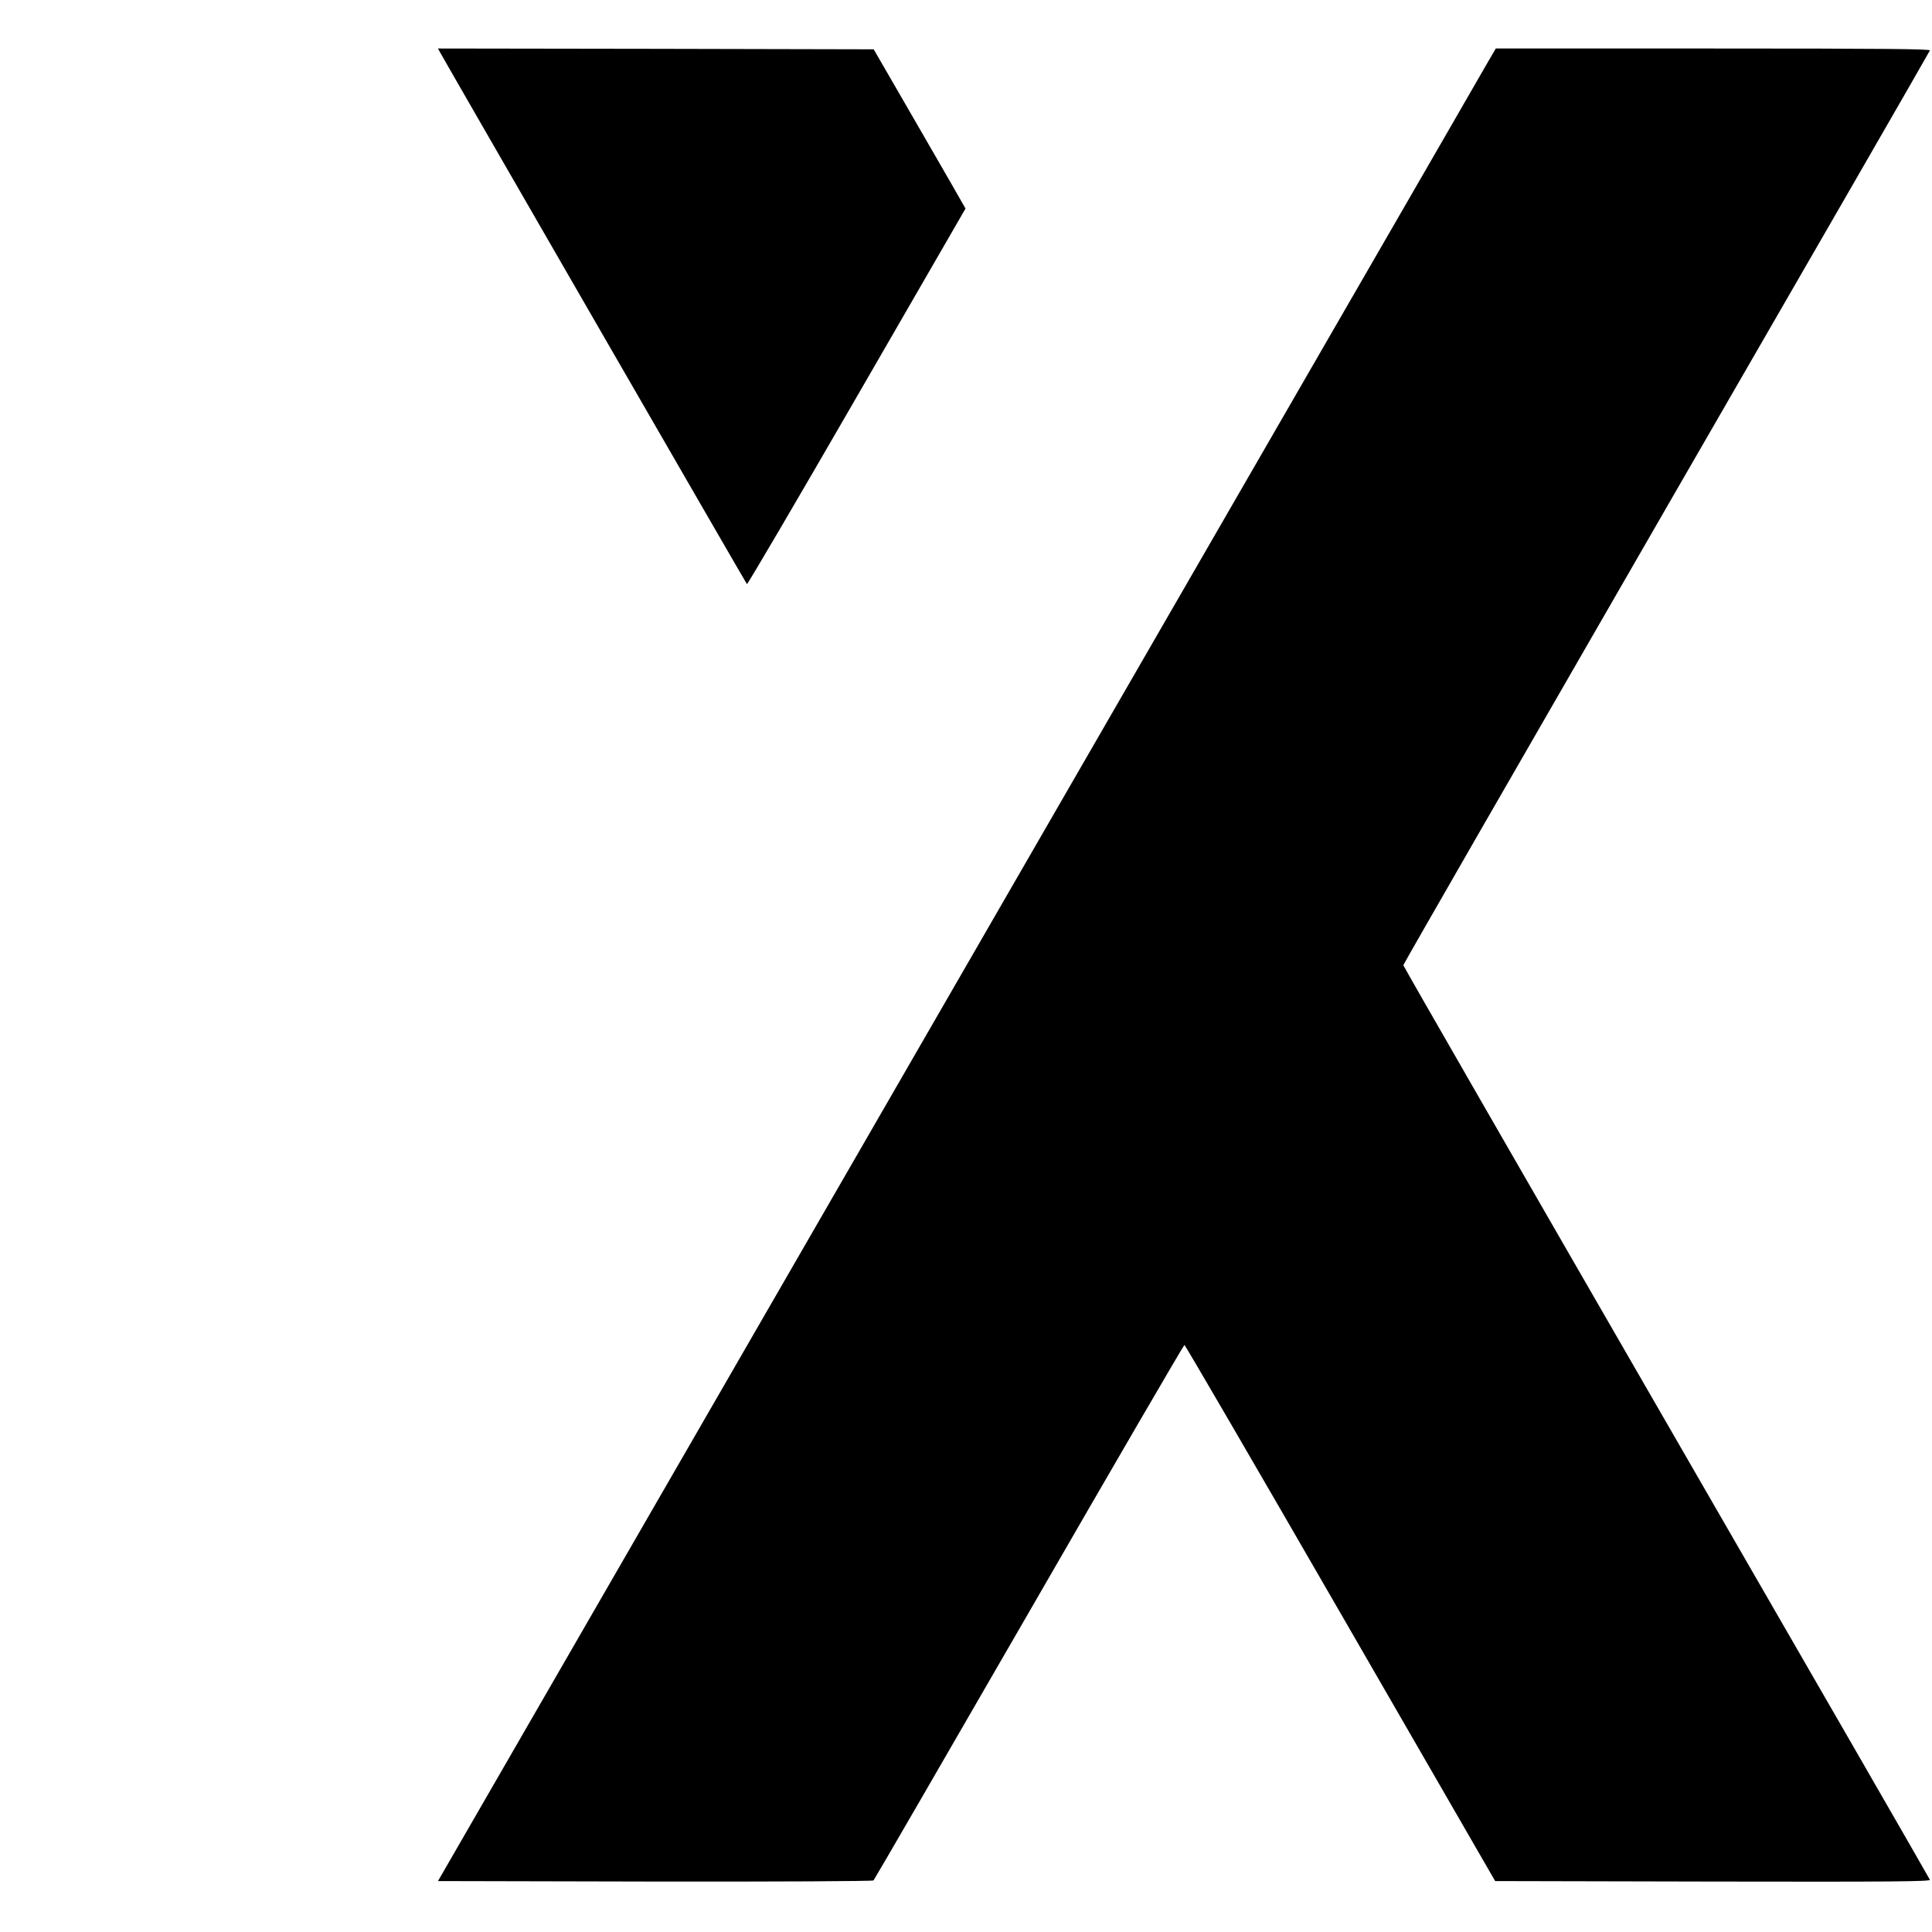
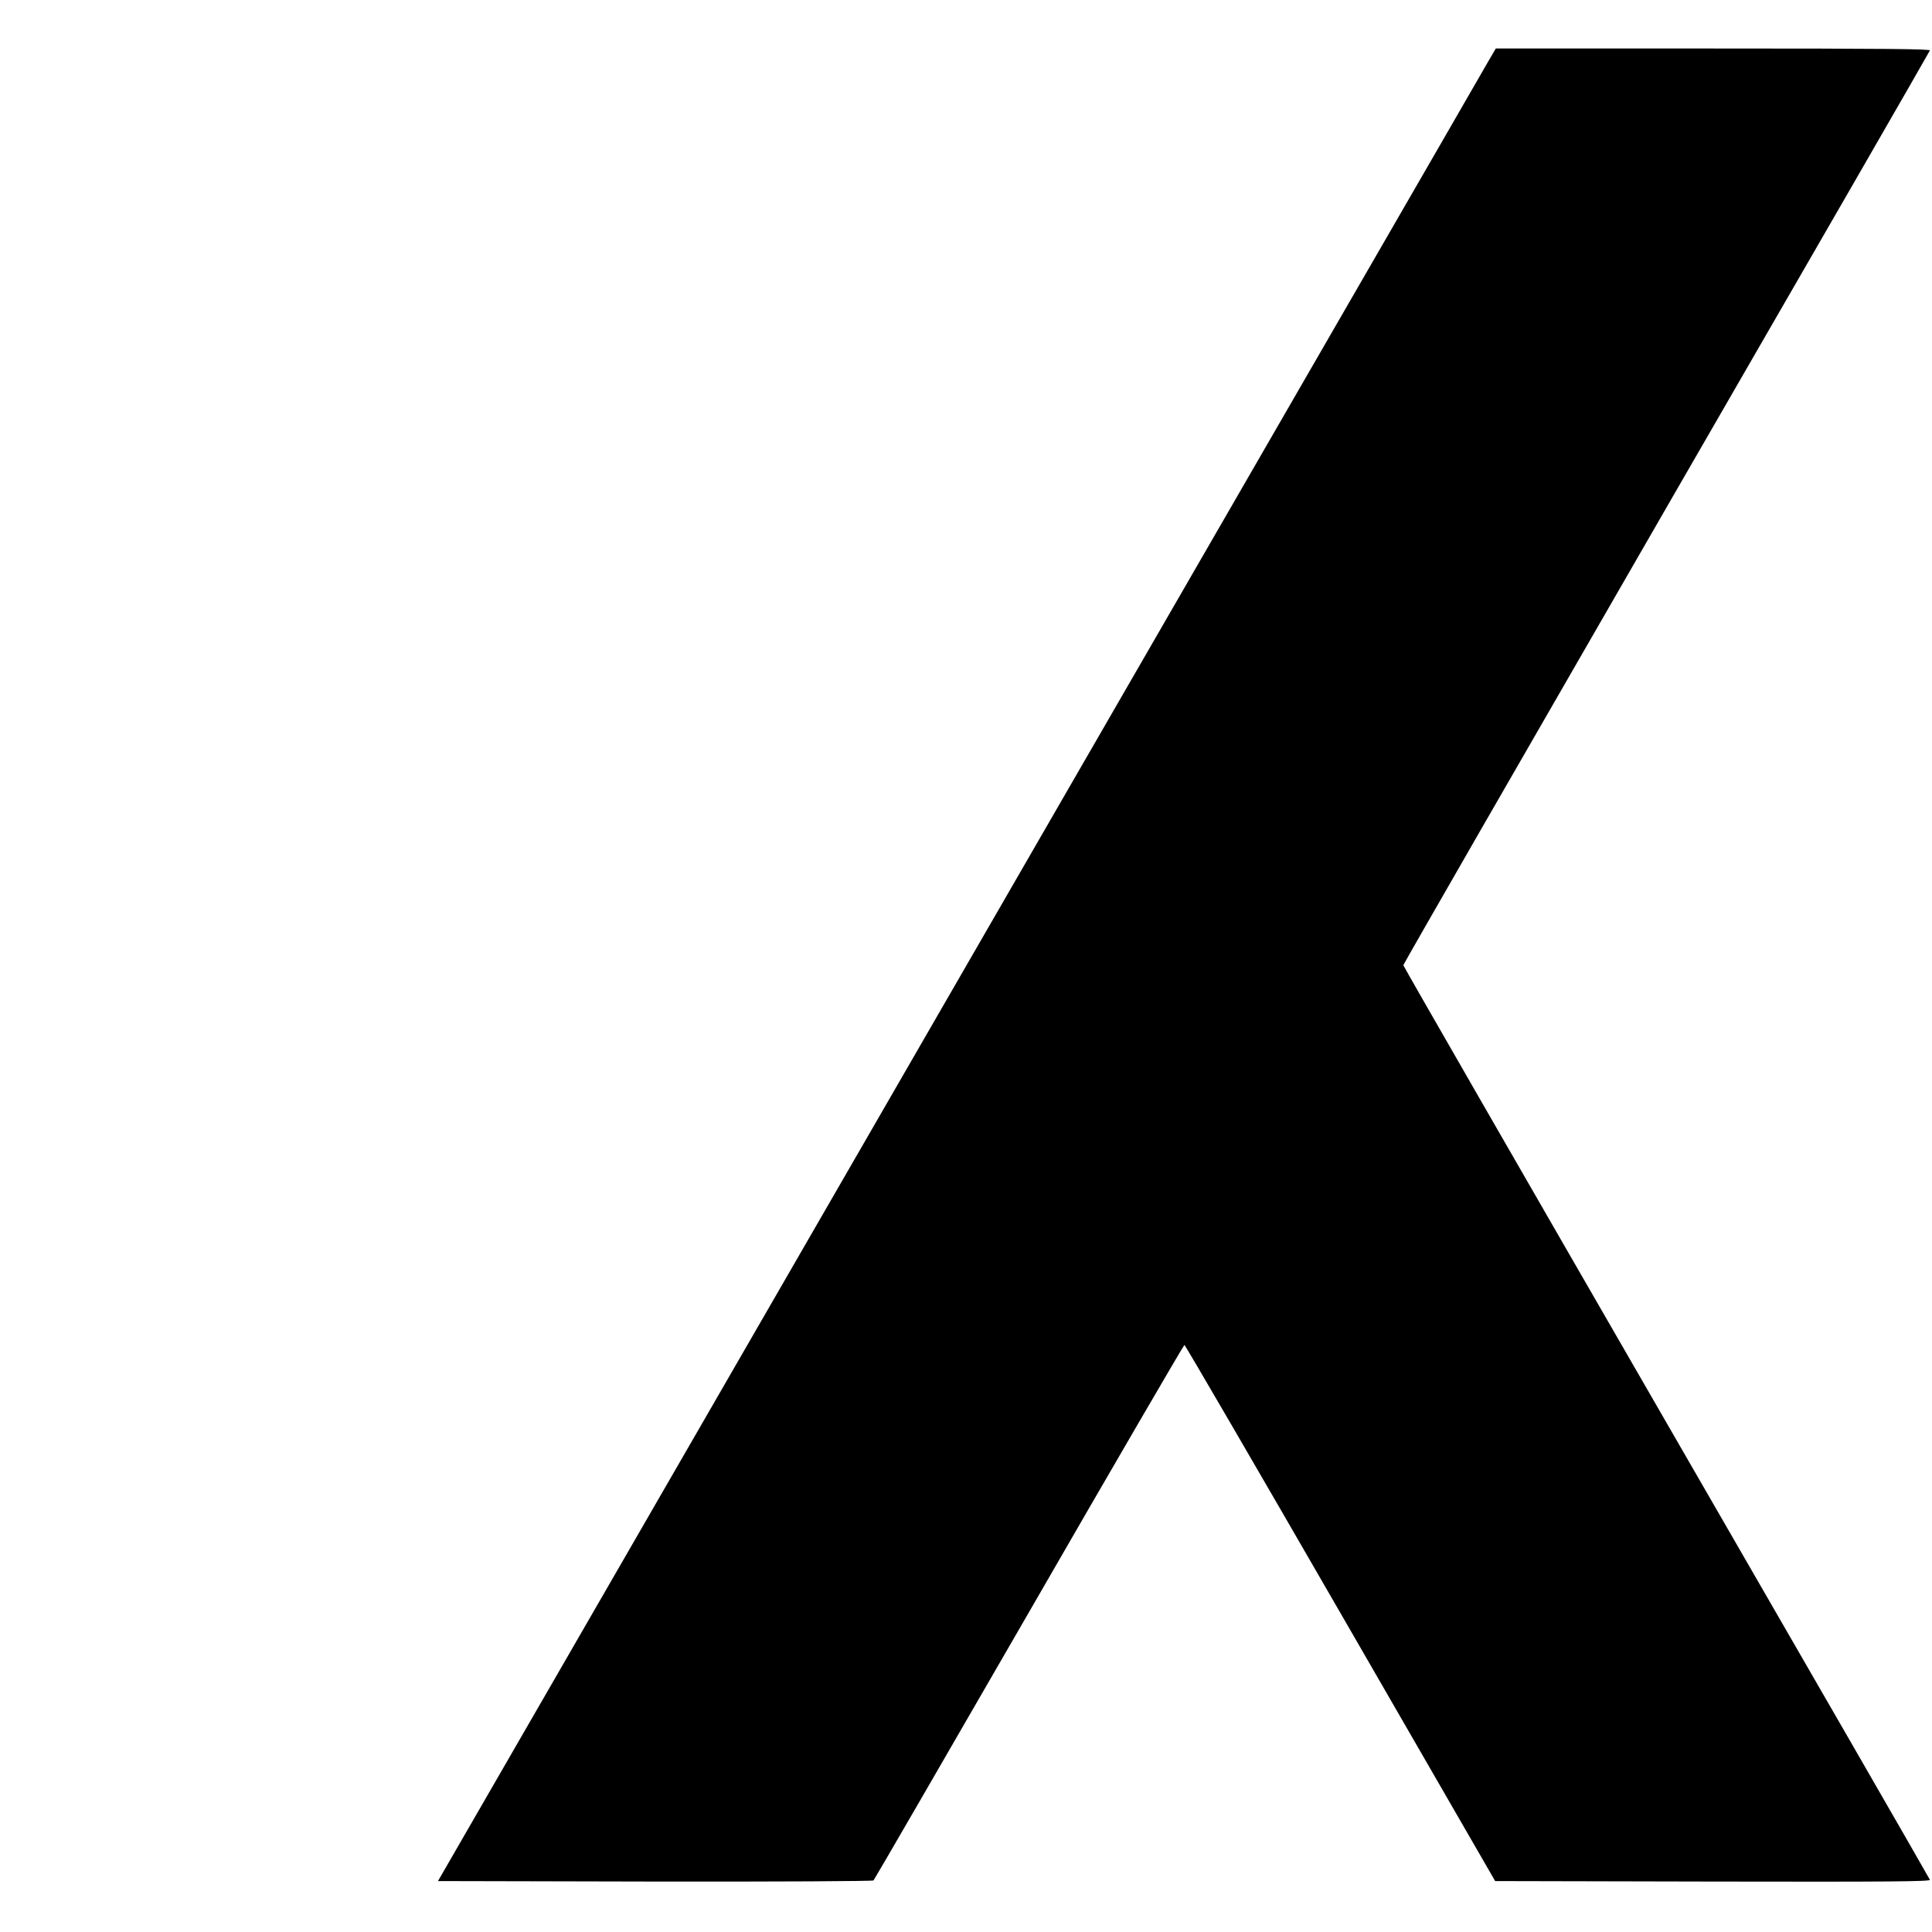
<svg xmlns="http://www.w3.org/2000/svg" version="1.0" width="1195pt" height="1195pt" viewBox="0 0 1195 1195" preserveAspectRatio="xMidYMid meet">
  <g transform="translate(0,1195) scale(0.1,-0.1)" fill="#000000" stroke="none">
-     <path d="M2721 11628 c23 -44 1892 -3283 1899 -3291 3 -4 309 517 679 1158 l673 1165 -96 168 c-53 92 -181 313 -284 492 l-188 325 -1347 3 -1348 2 12 -22z" />
    <path d="M9204 11568 c-26 -46 -455 -789 -954 -1653 -1211 -2097 -1947 -3373 -3899 -6755 l-1642 -2845 1343 -3 c772 -1 1346 2 1351 7 5 5 438 752 962 1660 524 909 957 1652 961 1652 4 1 438 -745 965 -1658 l957 -1658 1347 -3 c1095 -2 1346 0 1342 11 -2 7 -736 1280 -1631 2830 -894 1549 -1626 2821 -1626 2827 0 6 732 1278 1626 2828 895 1549 1629 2823 1631 2830 4 9 -268 12 -1340 12 l-1345 0 -48 -82z" />
  </g>
</svg>